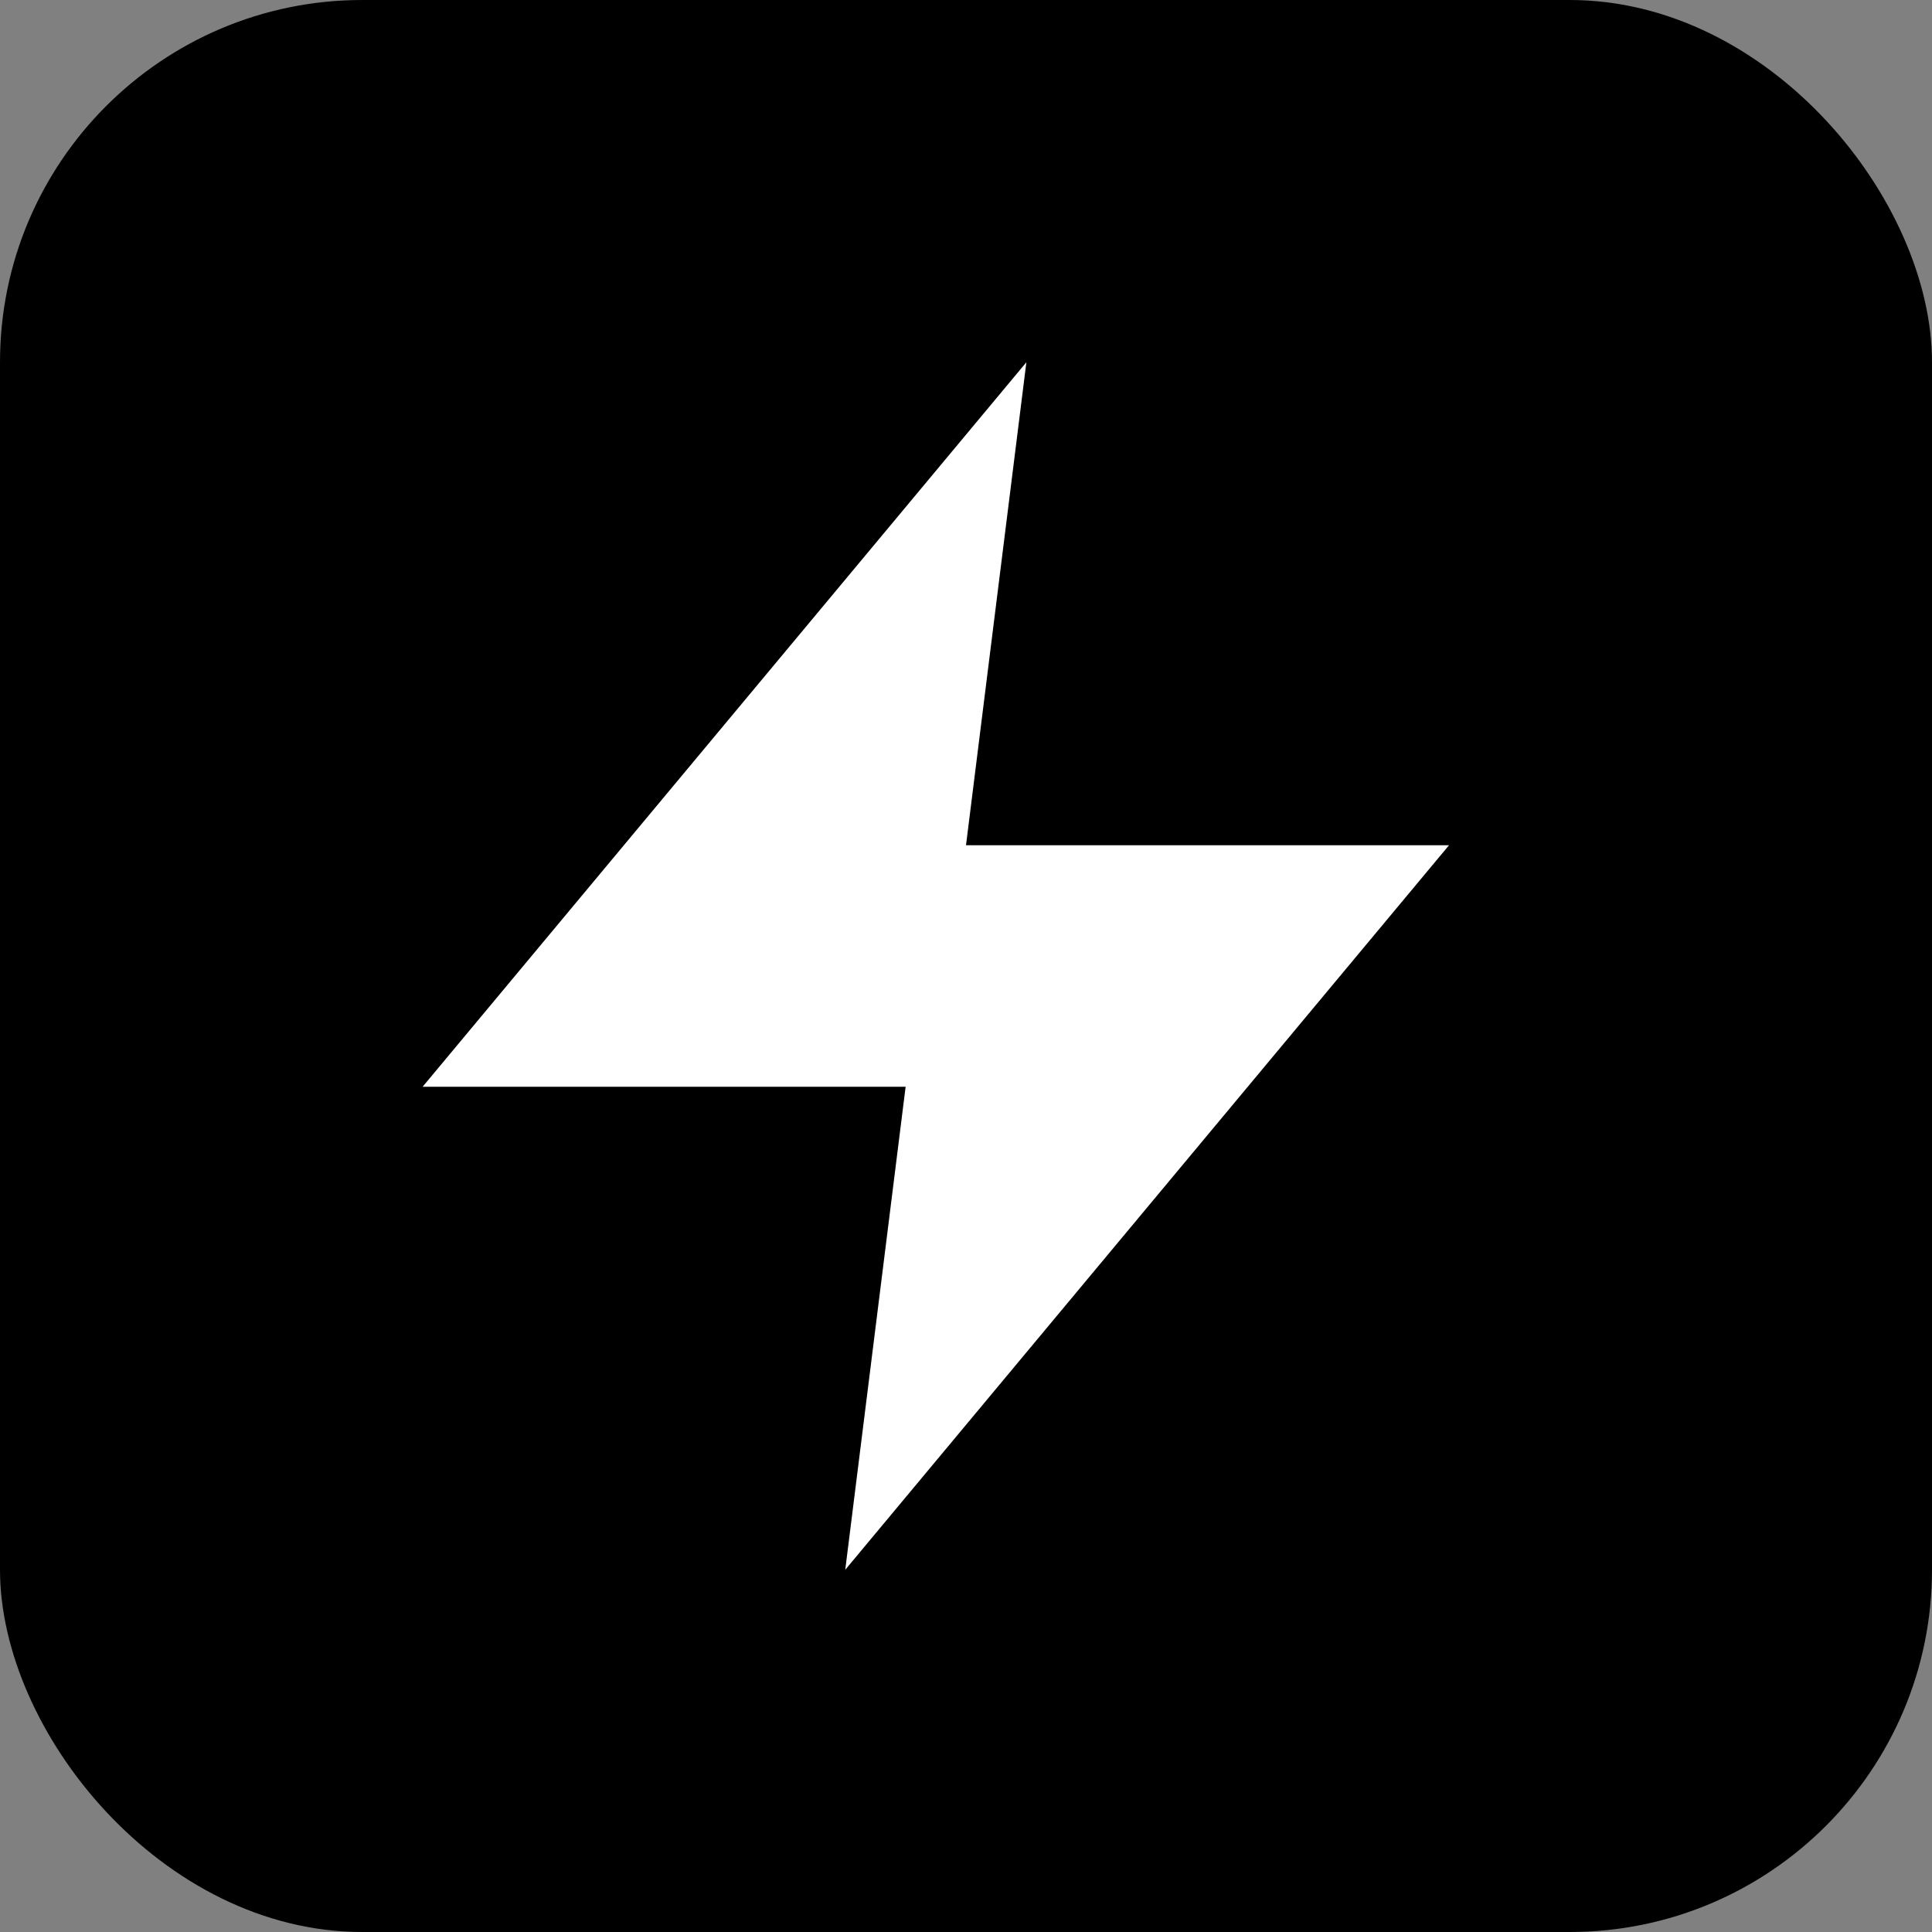
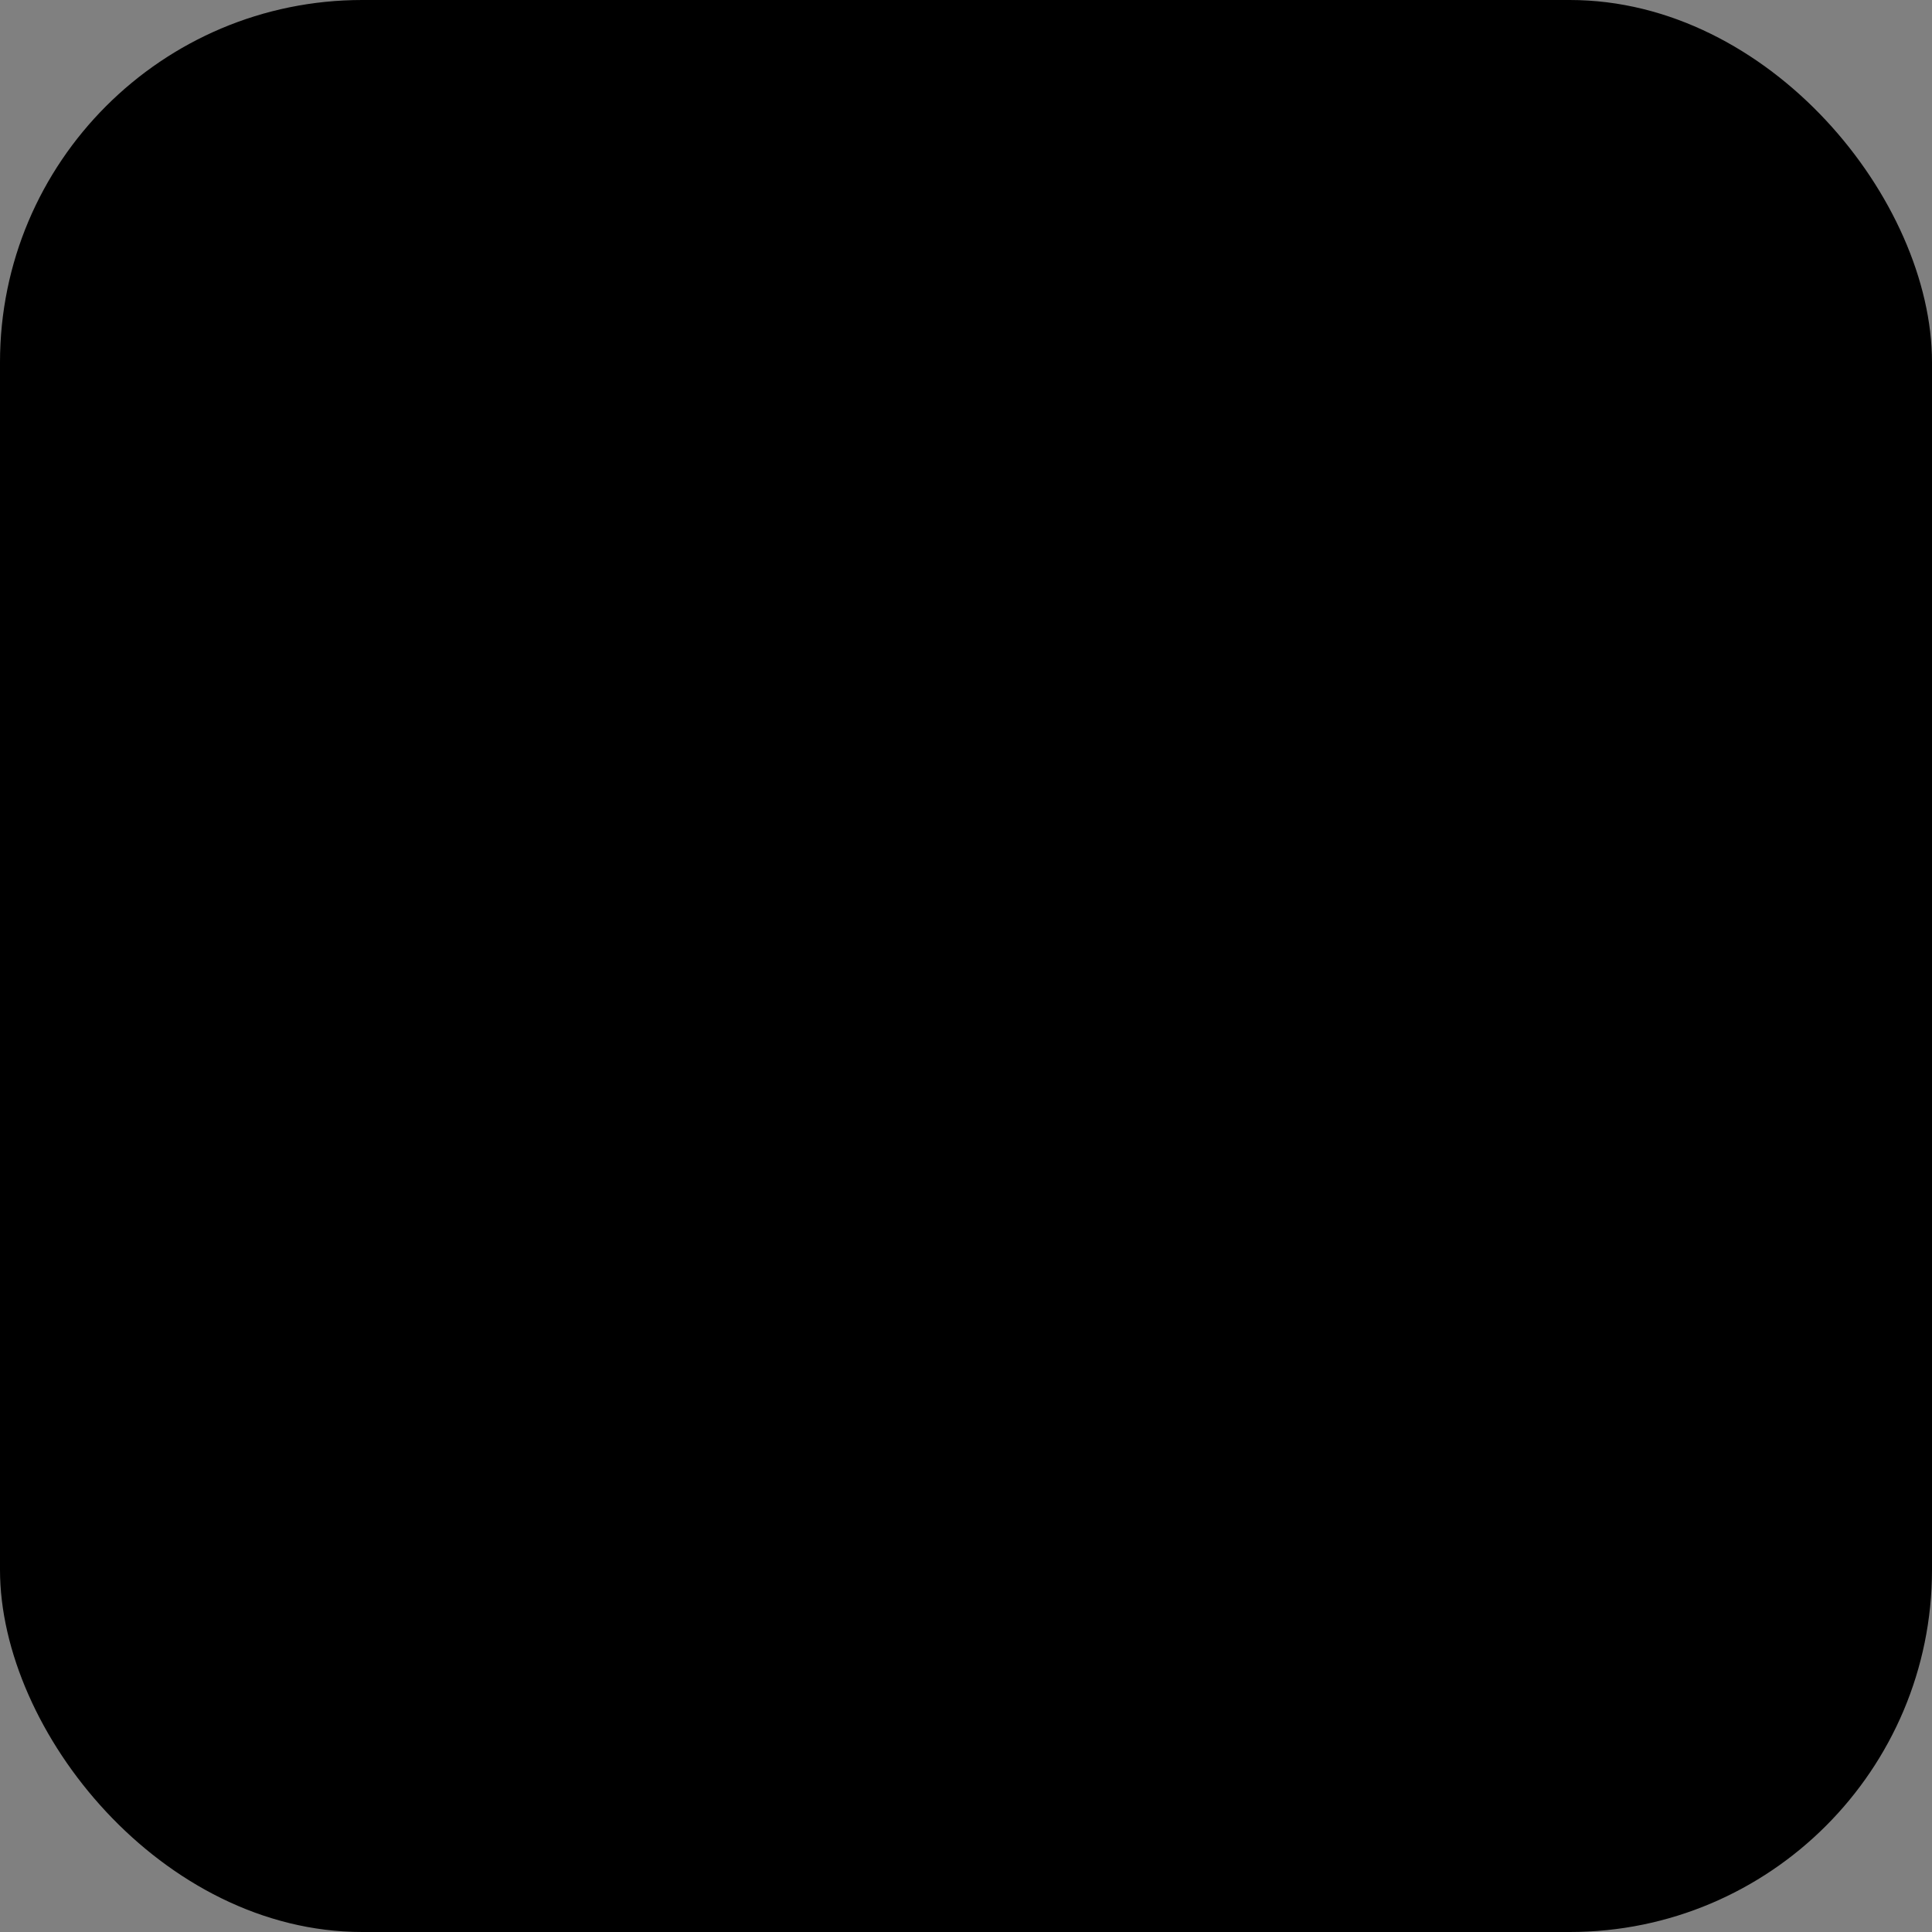
<svg xmlns="http://www.w3.org/2000/svg" width="256" height="256" viewBox="0 0 256 256" fill="none">
  <rect x="0" y="0" width="256" height="256" fill="#808080" stroke="none" />
  <rect width="256" height="256" rx="48" fill="#000000" />
  <svg x="32" y="32" width="192" height="192" viewBox="0 0 24 24" fill="none">
-     <path d="M13 2L3 14h8l-1 8 10-12h-8l1-8z" fill="white" />
-   </svg>
+     </svg>
</svg>